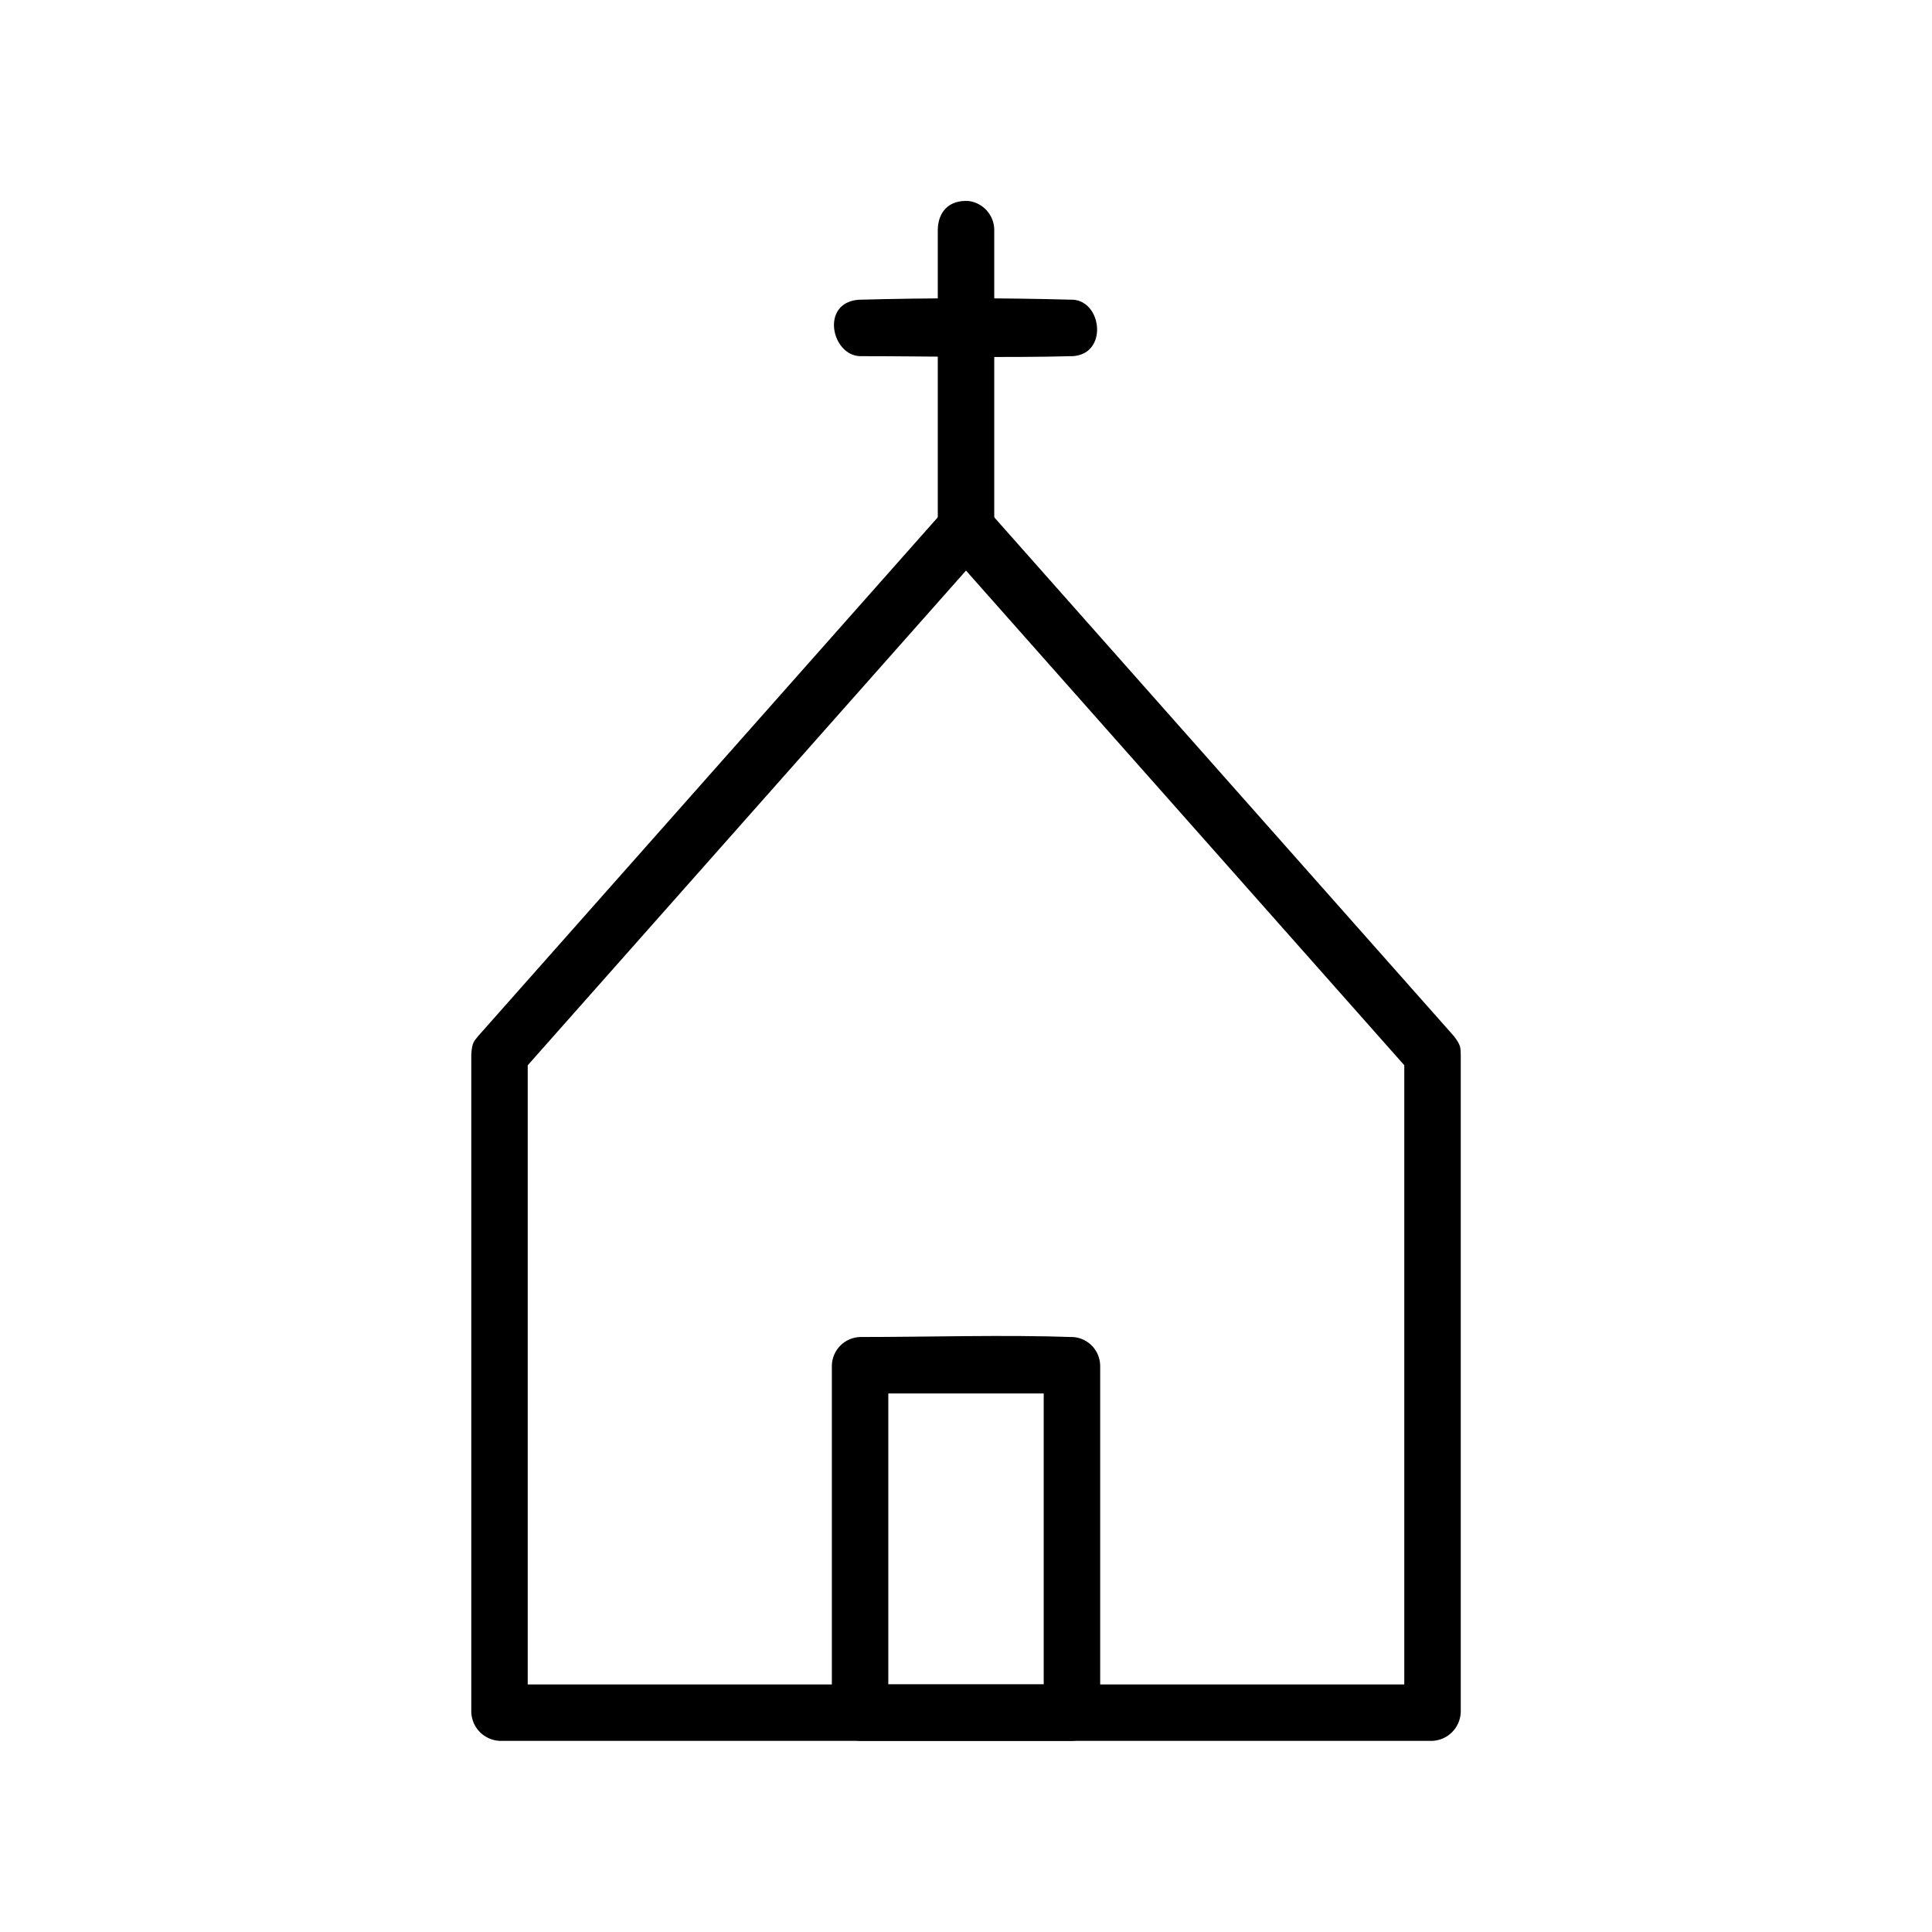
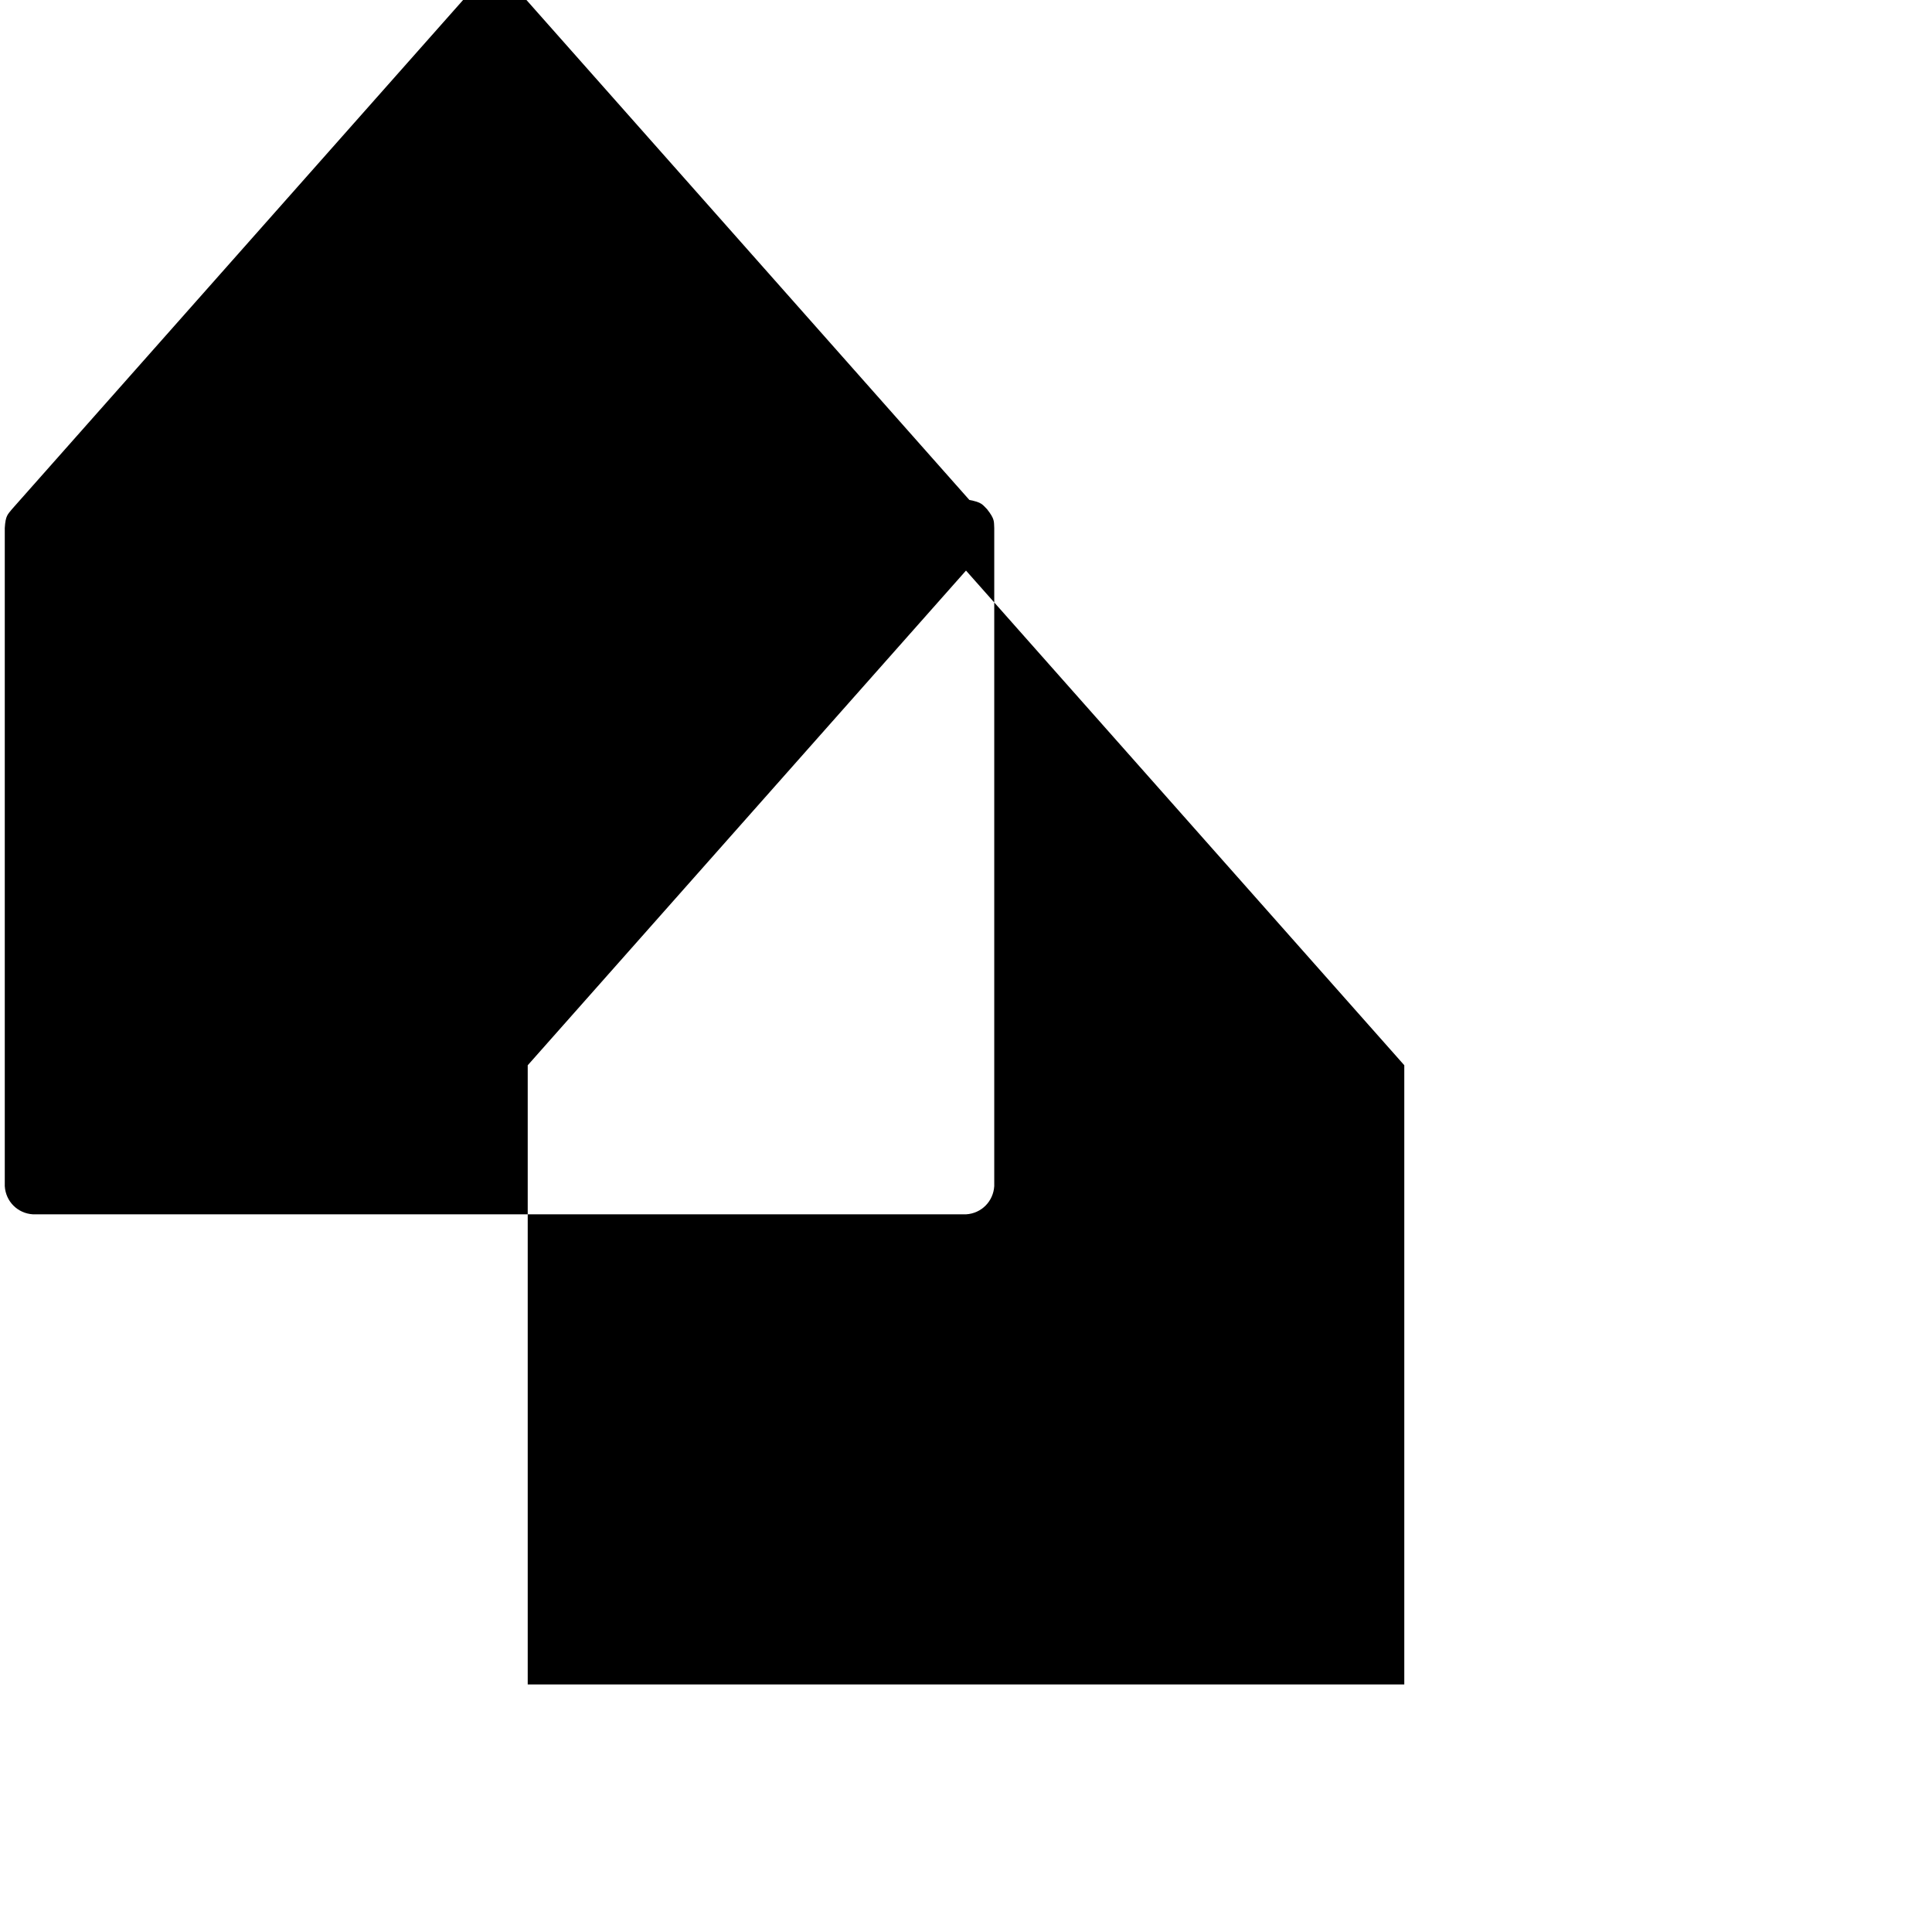
<svg xmlns="http://www.w3.org/2000/svg" fill="#000000" width="800px" height="800px" version="1.1" viewBox="144 144 512 512">
  <g>
-     <path d="m400.9 276.5c3.309 0.609 3.469 1.238 4.699 2.465l123.63 139.54c2.074 2.648 1.777 3.223 1.887 4.965v174.4c-0.246 4.031-3.367 7.238-7.481 7.481h-247.26c-4.031-0.238-7.234-3.363-7.481-7.481v-174.4c0.199-3.363 0.809-3.59 1.879-4.965l123.63-139.54c1.555-1.551 2.438-2.707 6.504-2.465zm-117.05 149.8v164.09h232.3v-164.09l-116.15-131.09c-38.715 43.695-77.434 87.395-116.14 131.09z" />
-     <path d="m428.59 498.34c3.856 0.395 6.832 3.512 6.969 7.461v92.066c-0.141 4.055-3.402 7.344-7.481 7.481h-56.148c-4.059-0.141-7.344-3.402-7.481-7.481v-92.066c0.133-4.055 3.402-7.344 7.481-7.481 18.887 0 37.785-0.629 56.66 0.02zm-49.18 14.945v77.102h41.184v-77.102h-41.184z" />
-     <path d="m400.72 197.27c3.766 0.488 6.644 3.641 6.766 7.453v80.105c-0.23 7.137-2.594 7.047-6.766 7.449-4.176 0.402-8.062-3.094-8.199-7.449v-80.105c0.141-4.356 2.742-7.801 8.199-7.453z" />
-     <path d="m428.48 223.43c7.586 0.617 9.078 14.207 0 14.945-18.84 0.508-37.699 0.012-56.551 0.012-7.57-0.203-10.586-14.125-0.41-14.953 18.98-0.516 37.98-0.516 56.961 0z" />
+     <path d="m400.9 276.5c3.309 0.609 3.469 1.238 4.699 2.465c2.074 2.648 1.777 3.223 1.887 4.965v174.4c-0.246 4.031-3.367 7.238-7.481 7.481h-247.26c-4.031-0.238-7.234-3.363-7.481-7.481v-174.4c0.199-3.363 0.809-3.59 1.879-4.965l123.63-139.54c1.555-1.551 2.438-2.707 6.504-2.465zm-117.05 149.8v164.09h232.3v-164.09l-116.15-131.09c-38.715 43.695-77.434 87.395-116.14 131.09z" />
  </g>
</svg>